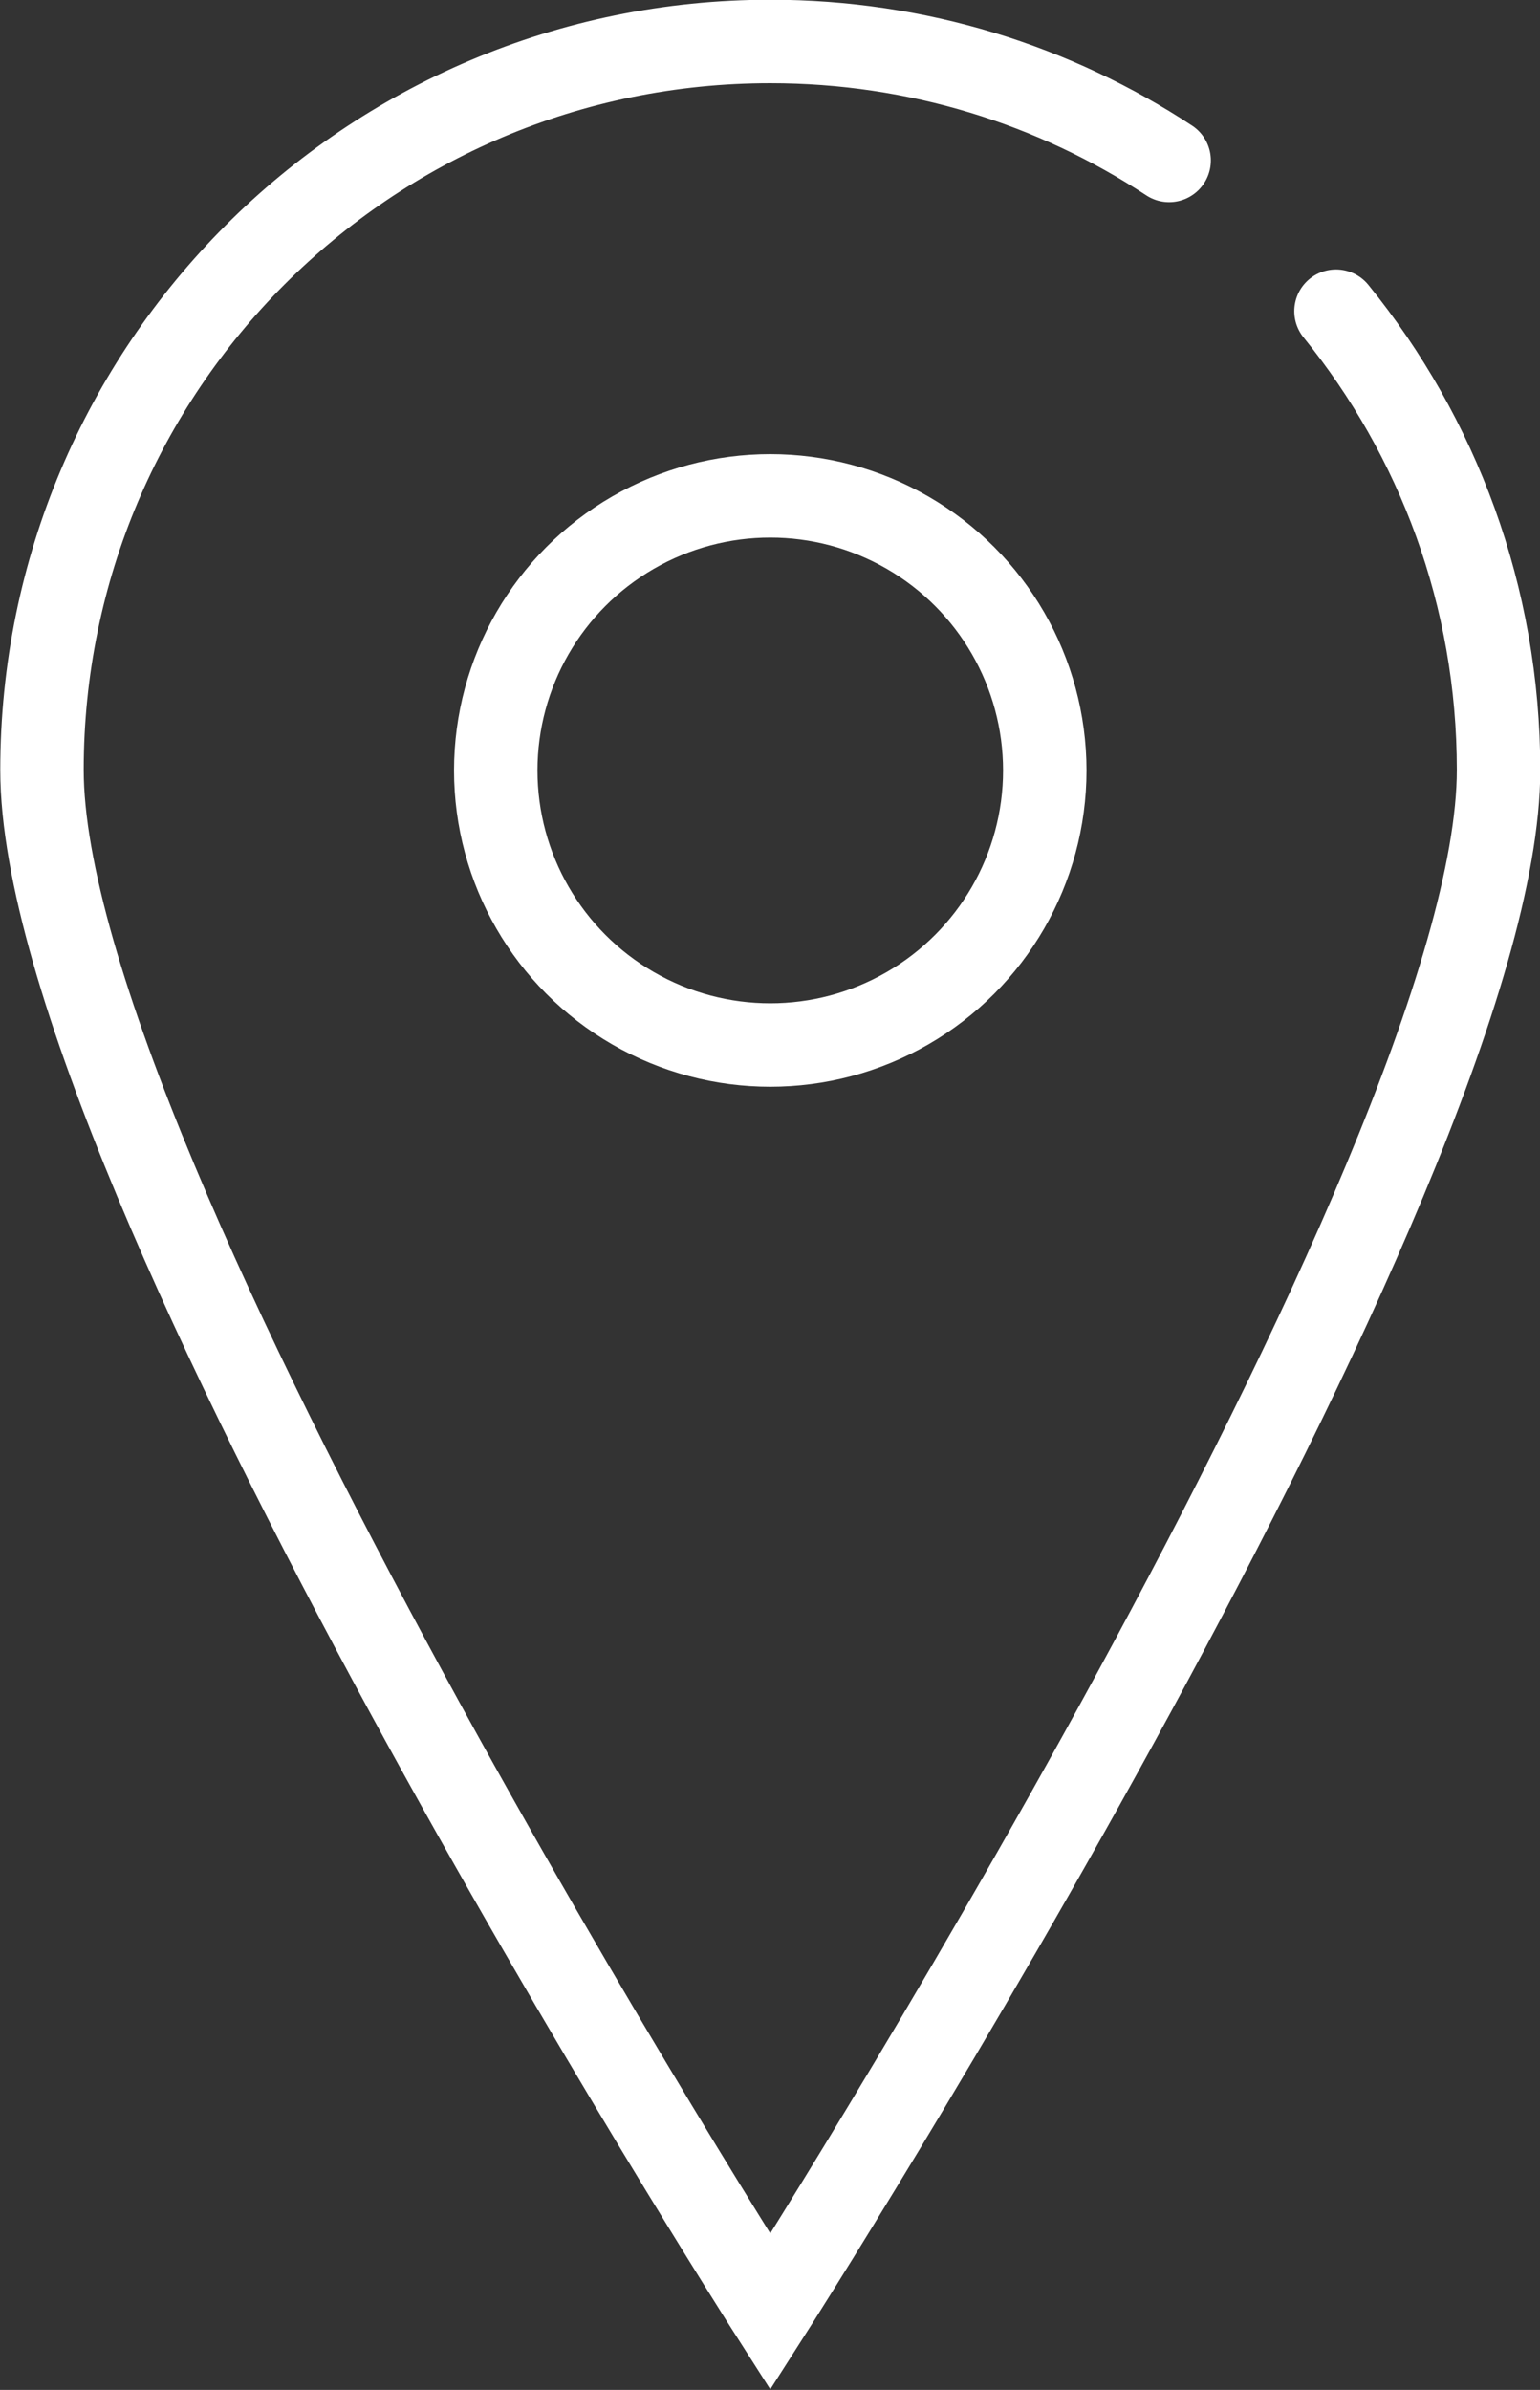
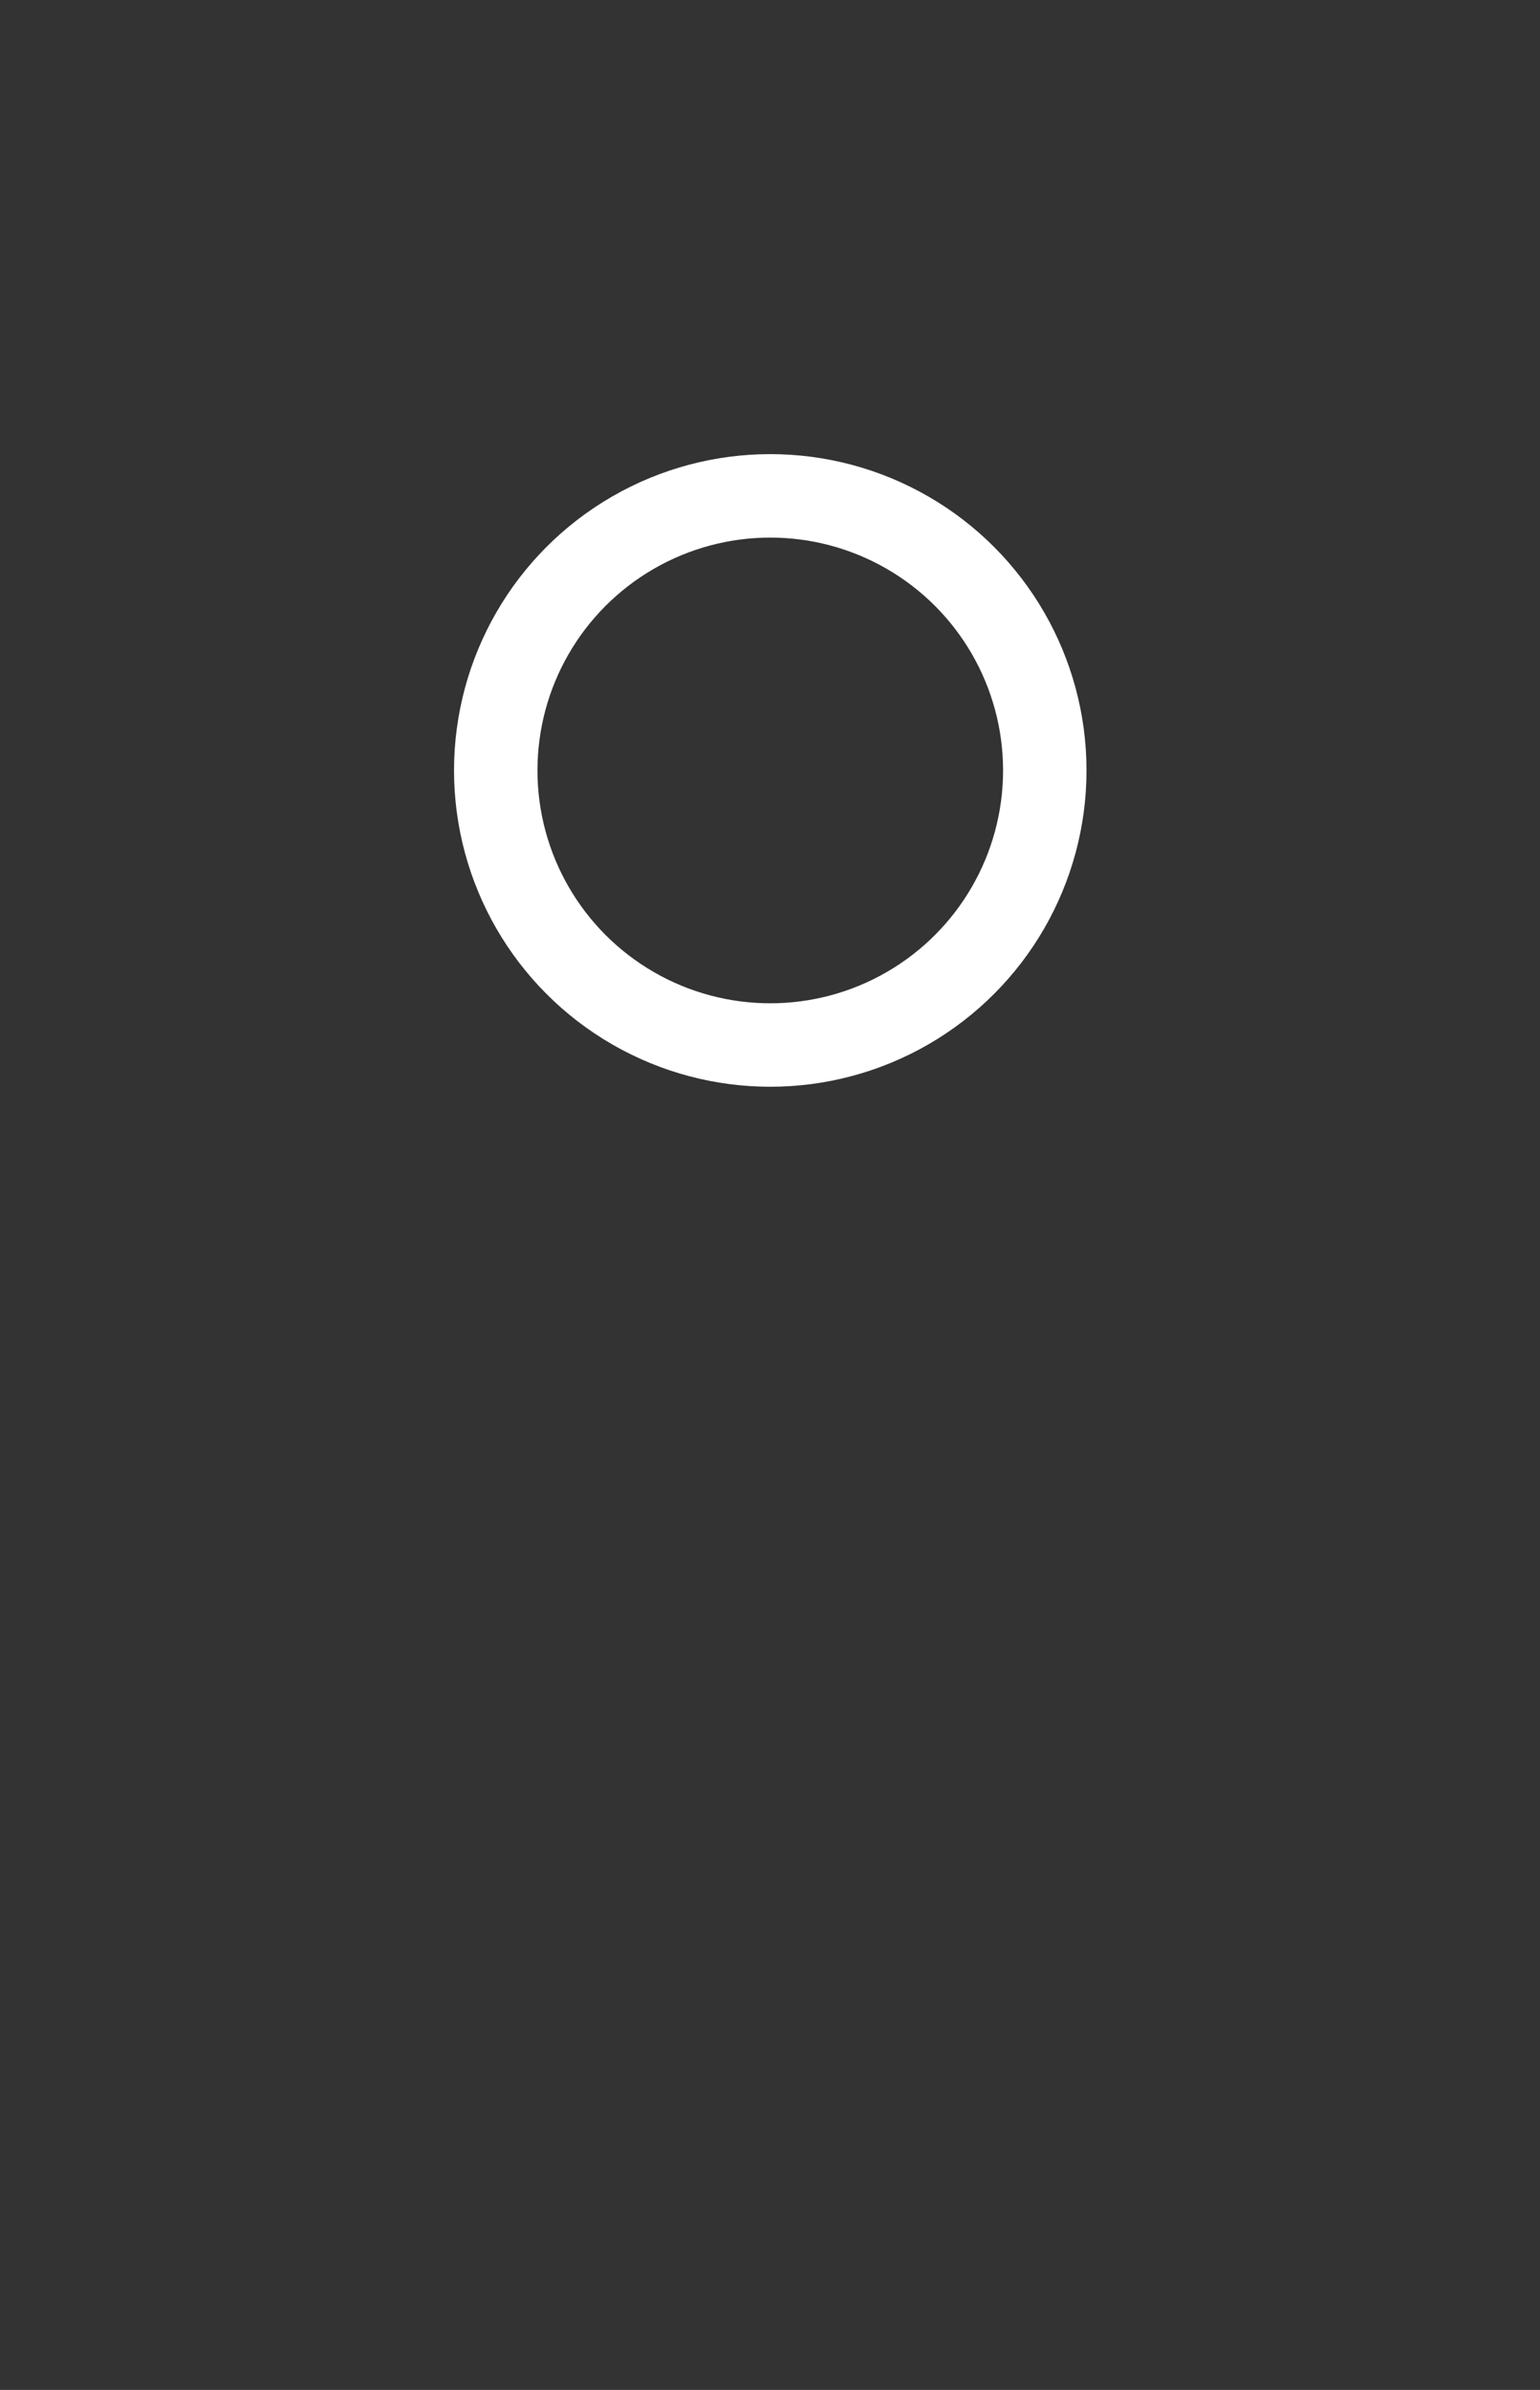
<svg xmlns="http://www.w3.org/2000/svg" id="Layer_1" data-name="Layer 1" width="28.61" height="44.39" viewBox="0 0 28.61 44.39">
  <rect x="0" y="0" width="28.61" height="44.39" fill="#333333" stroke="none" />
-   <path d="m24.82,5.78c1.89,2.33,3.02,5.29,3.02,8.52,0,7.47-13.53,28.64-13.53,28.64,0,0-13.53-21.17-13.53-28.64S6.83.77,14.31.77c2.74,0,5.28.81,7.41,2.21" style="fill: none; stroke: #fff; stroke-linecap: round; stroke-miterlimit: 10; stroke-width: 1.55px;" />
  <circle cx="14.31" cy="14.31" r="5.1" style="fill: none; stroke: #fff; stroke-linecap: round; stroke-miterlimit: 10; stroke-width: 1.55px;" />
</svg>